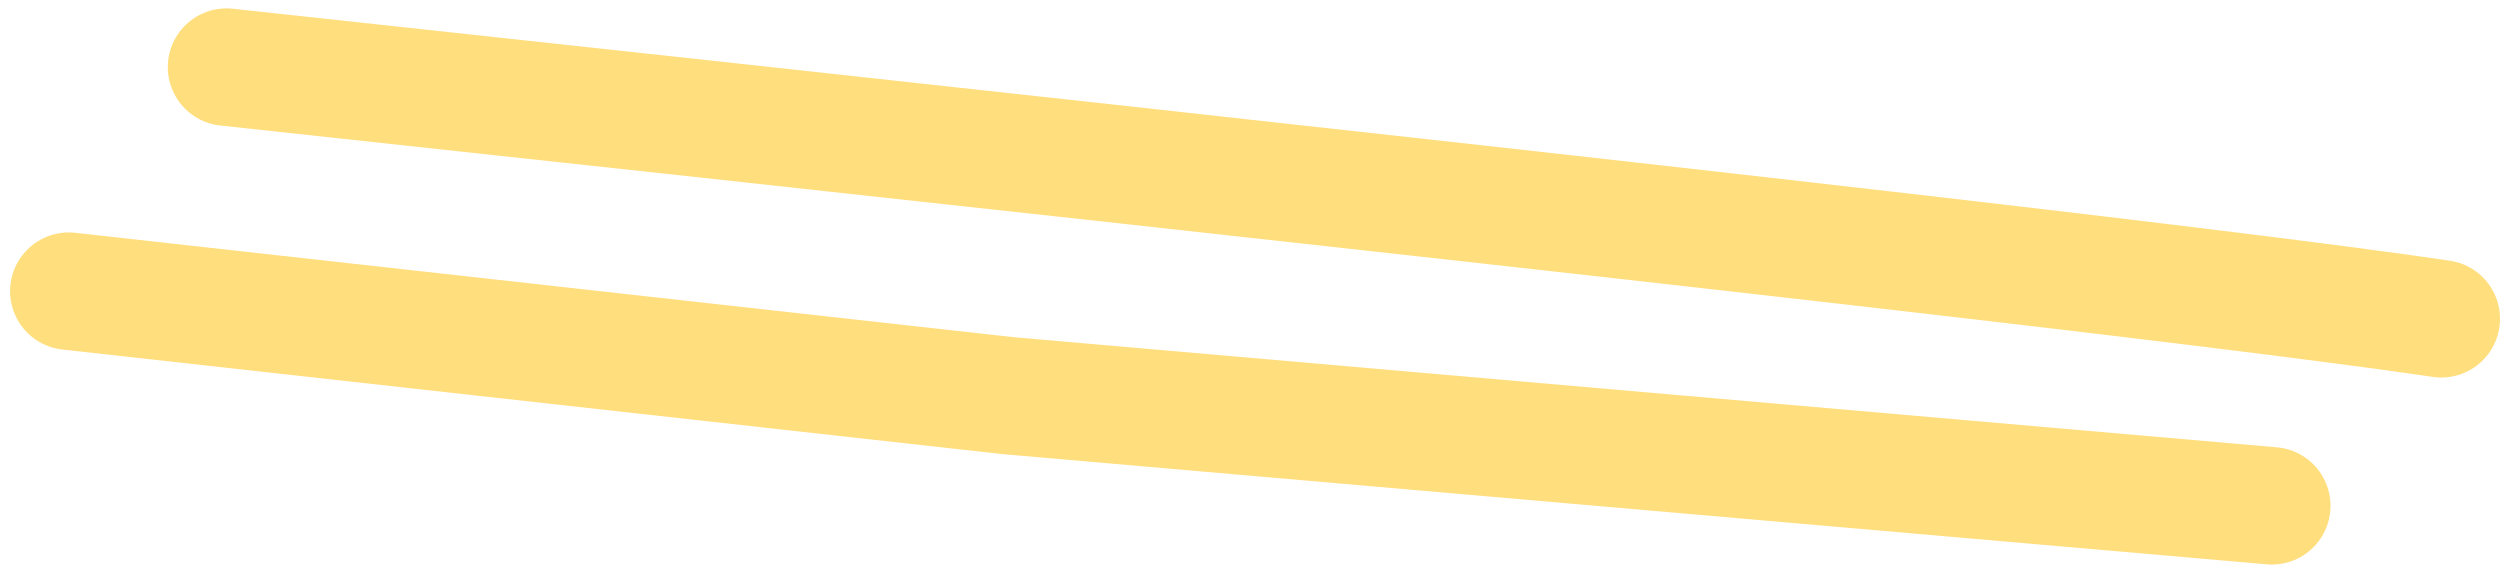
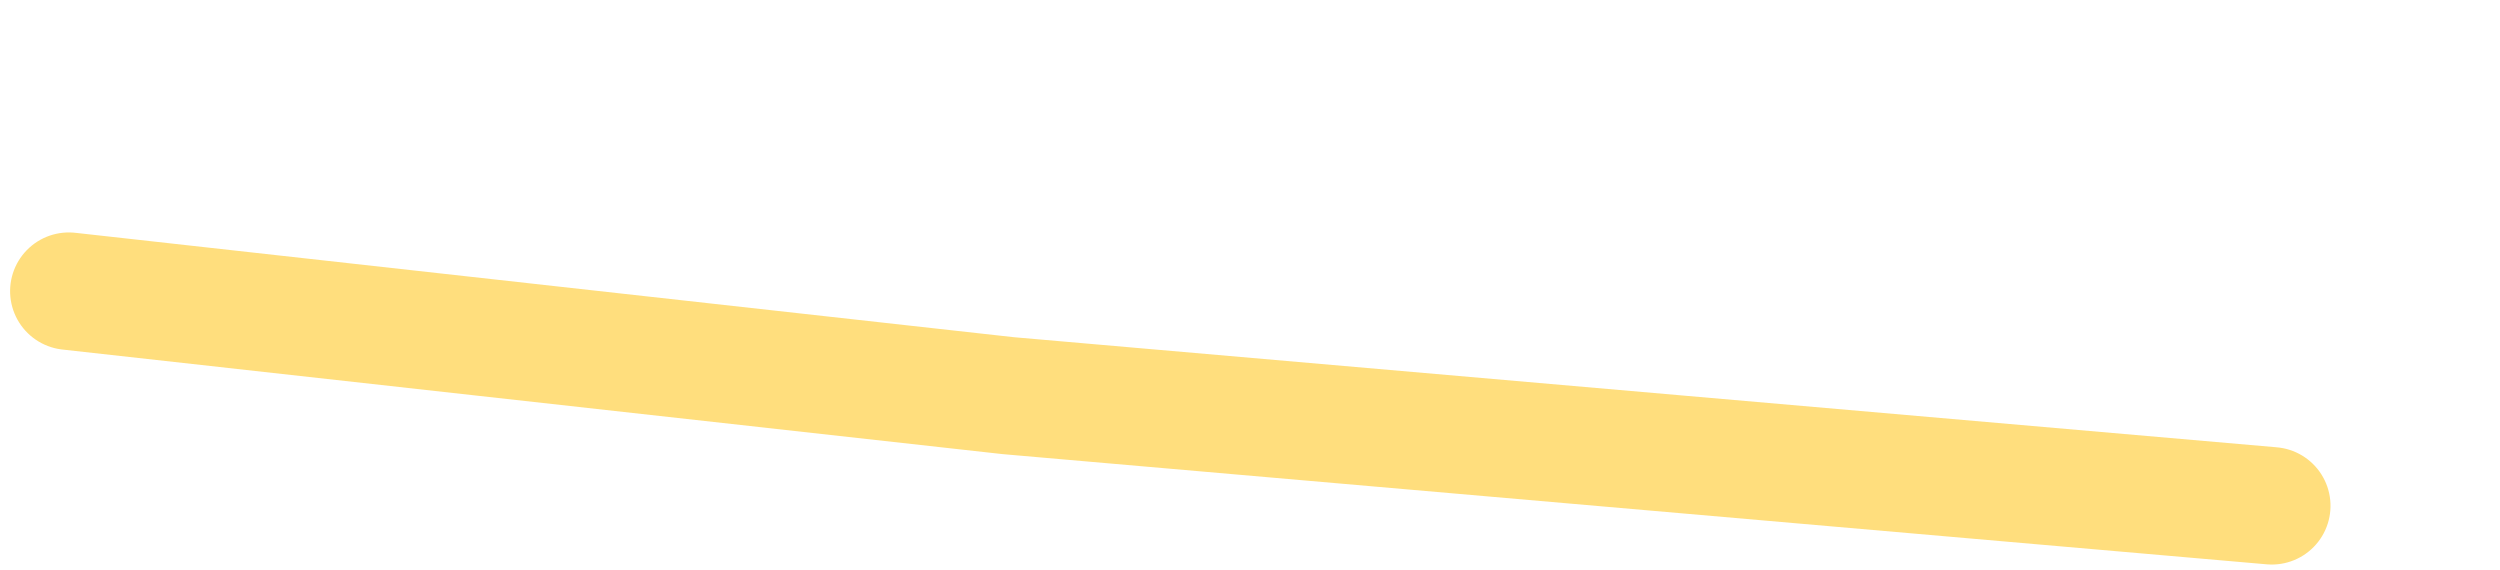
<svg xmlns="http://www.w3.org/2000/svg" width="149px" height="34px" viewBox="0 0 149 34" version="1.1">
  <title>Group</title>
  <g id="Page-1" stroke="none" stroke-width="1" fill="none" fill-rule="evenodd" stroke-linecap="round">
    <g id="Group" transform="translate(3, 4)" stroke="#FFDE7D" stroke-width="7">
-       <path d="M10.5,0 C51.177,4.394 81.693,7.748 102.049,10.061 C122.405,12.374 135.889,14.02 142.5,15" id="Line" />
      <polyline id="Line" transform="translate(66.75, 19.75) rotate(1) translate(-66.75, -19.75) " points="1 14.5 57.089 19.75 132.5 25" />
    </g>
  </g>
</svg>